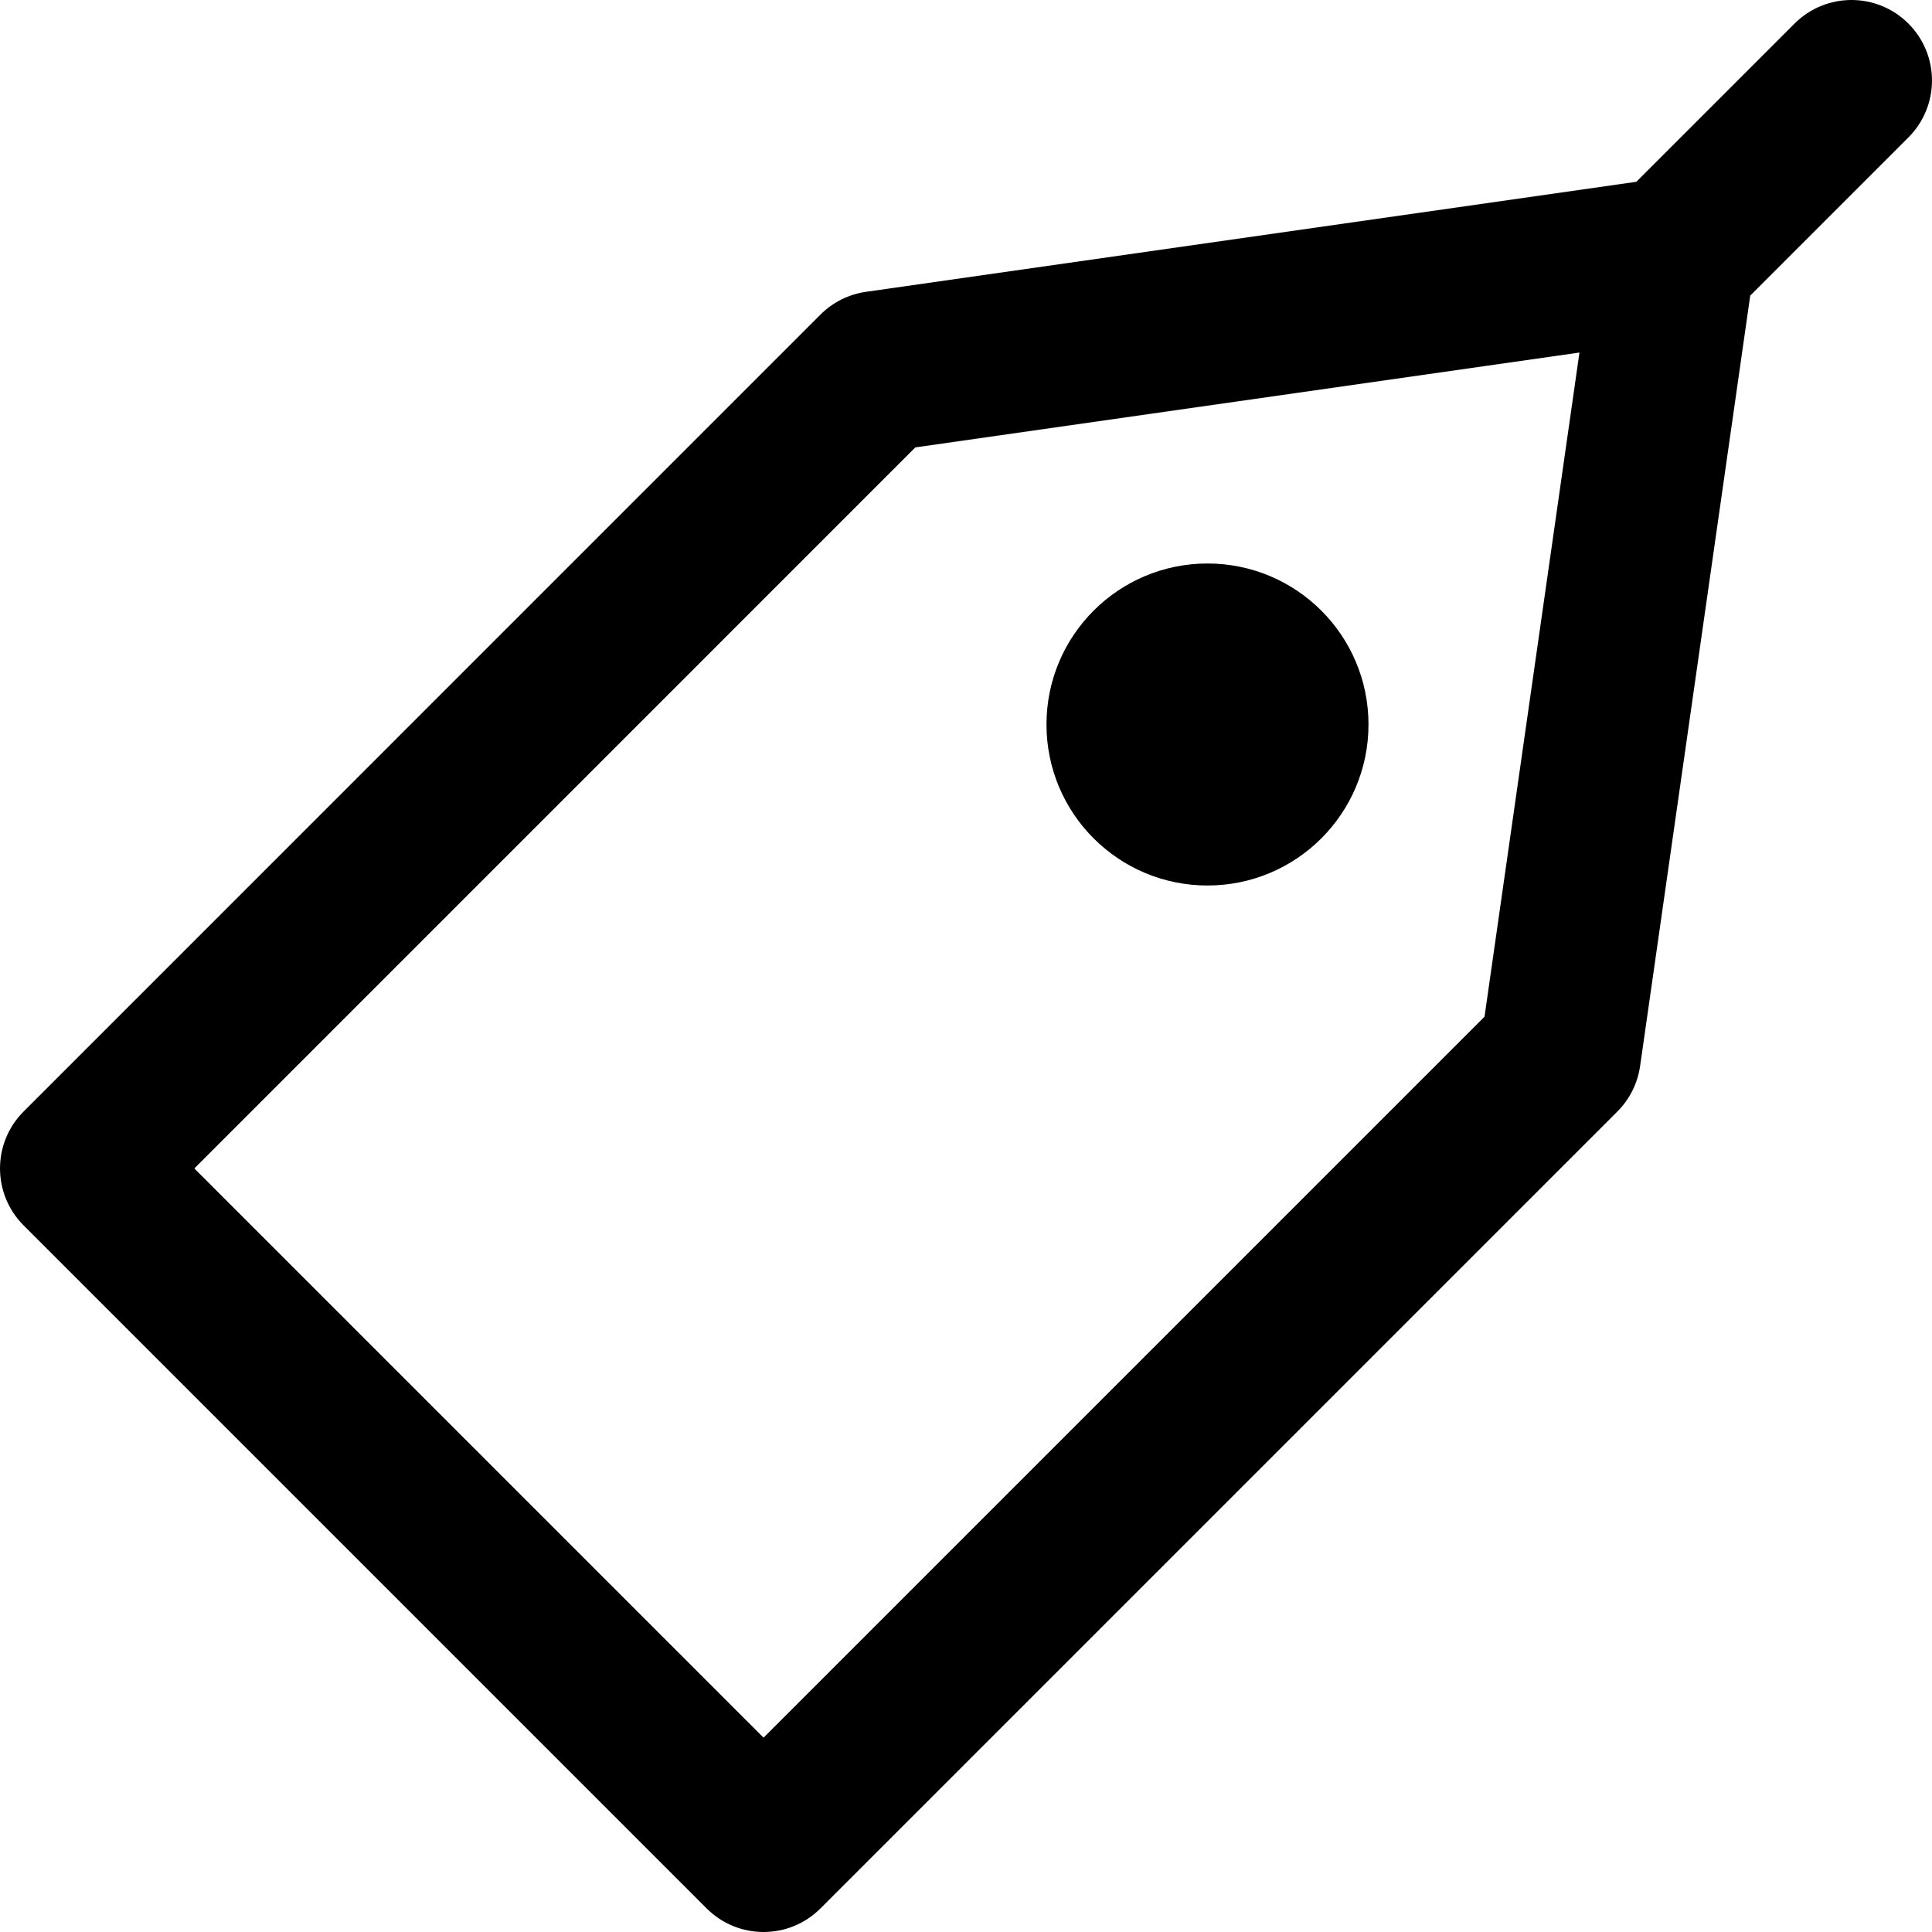
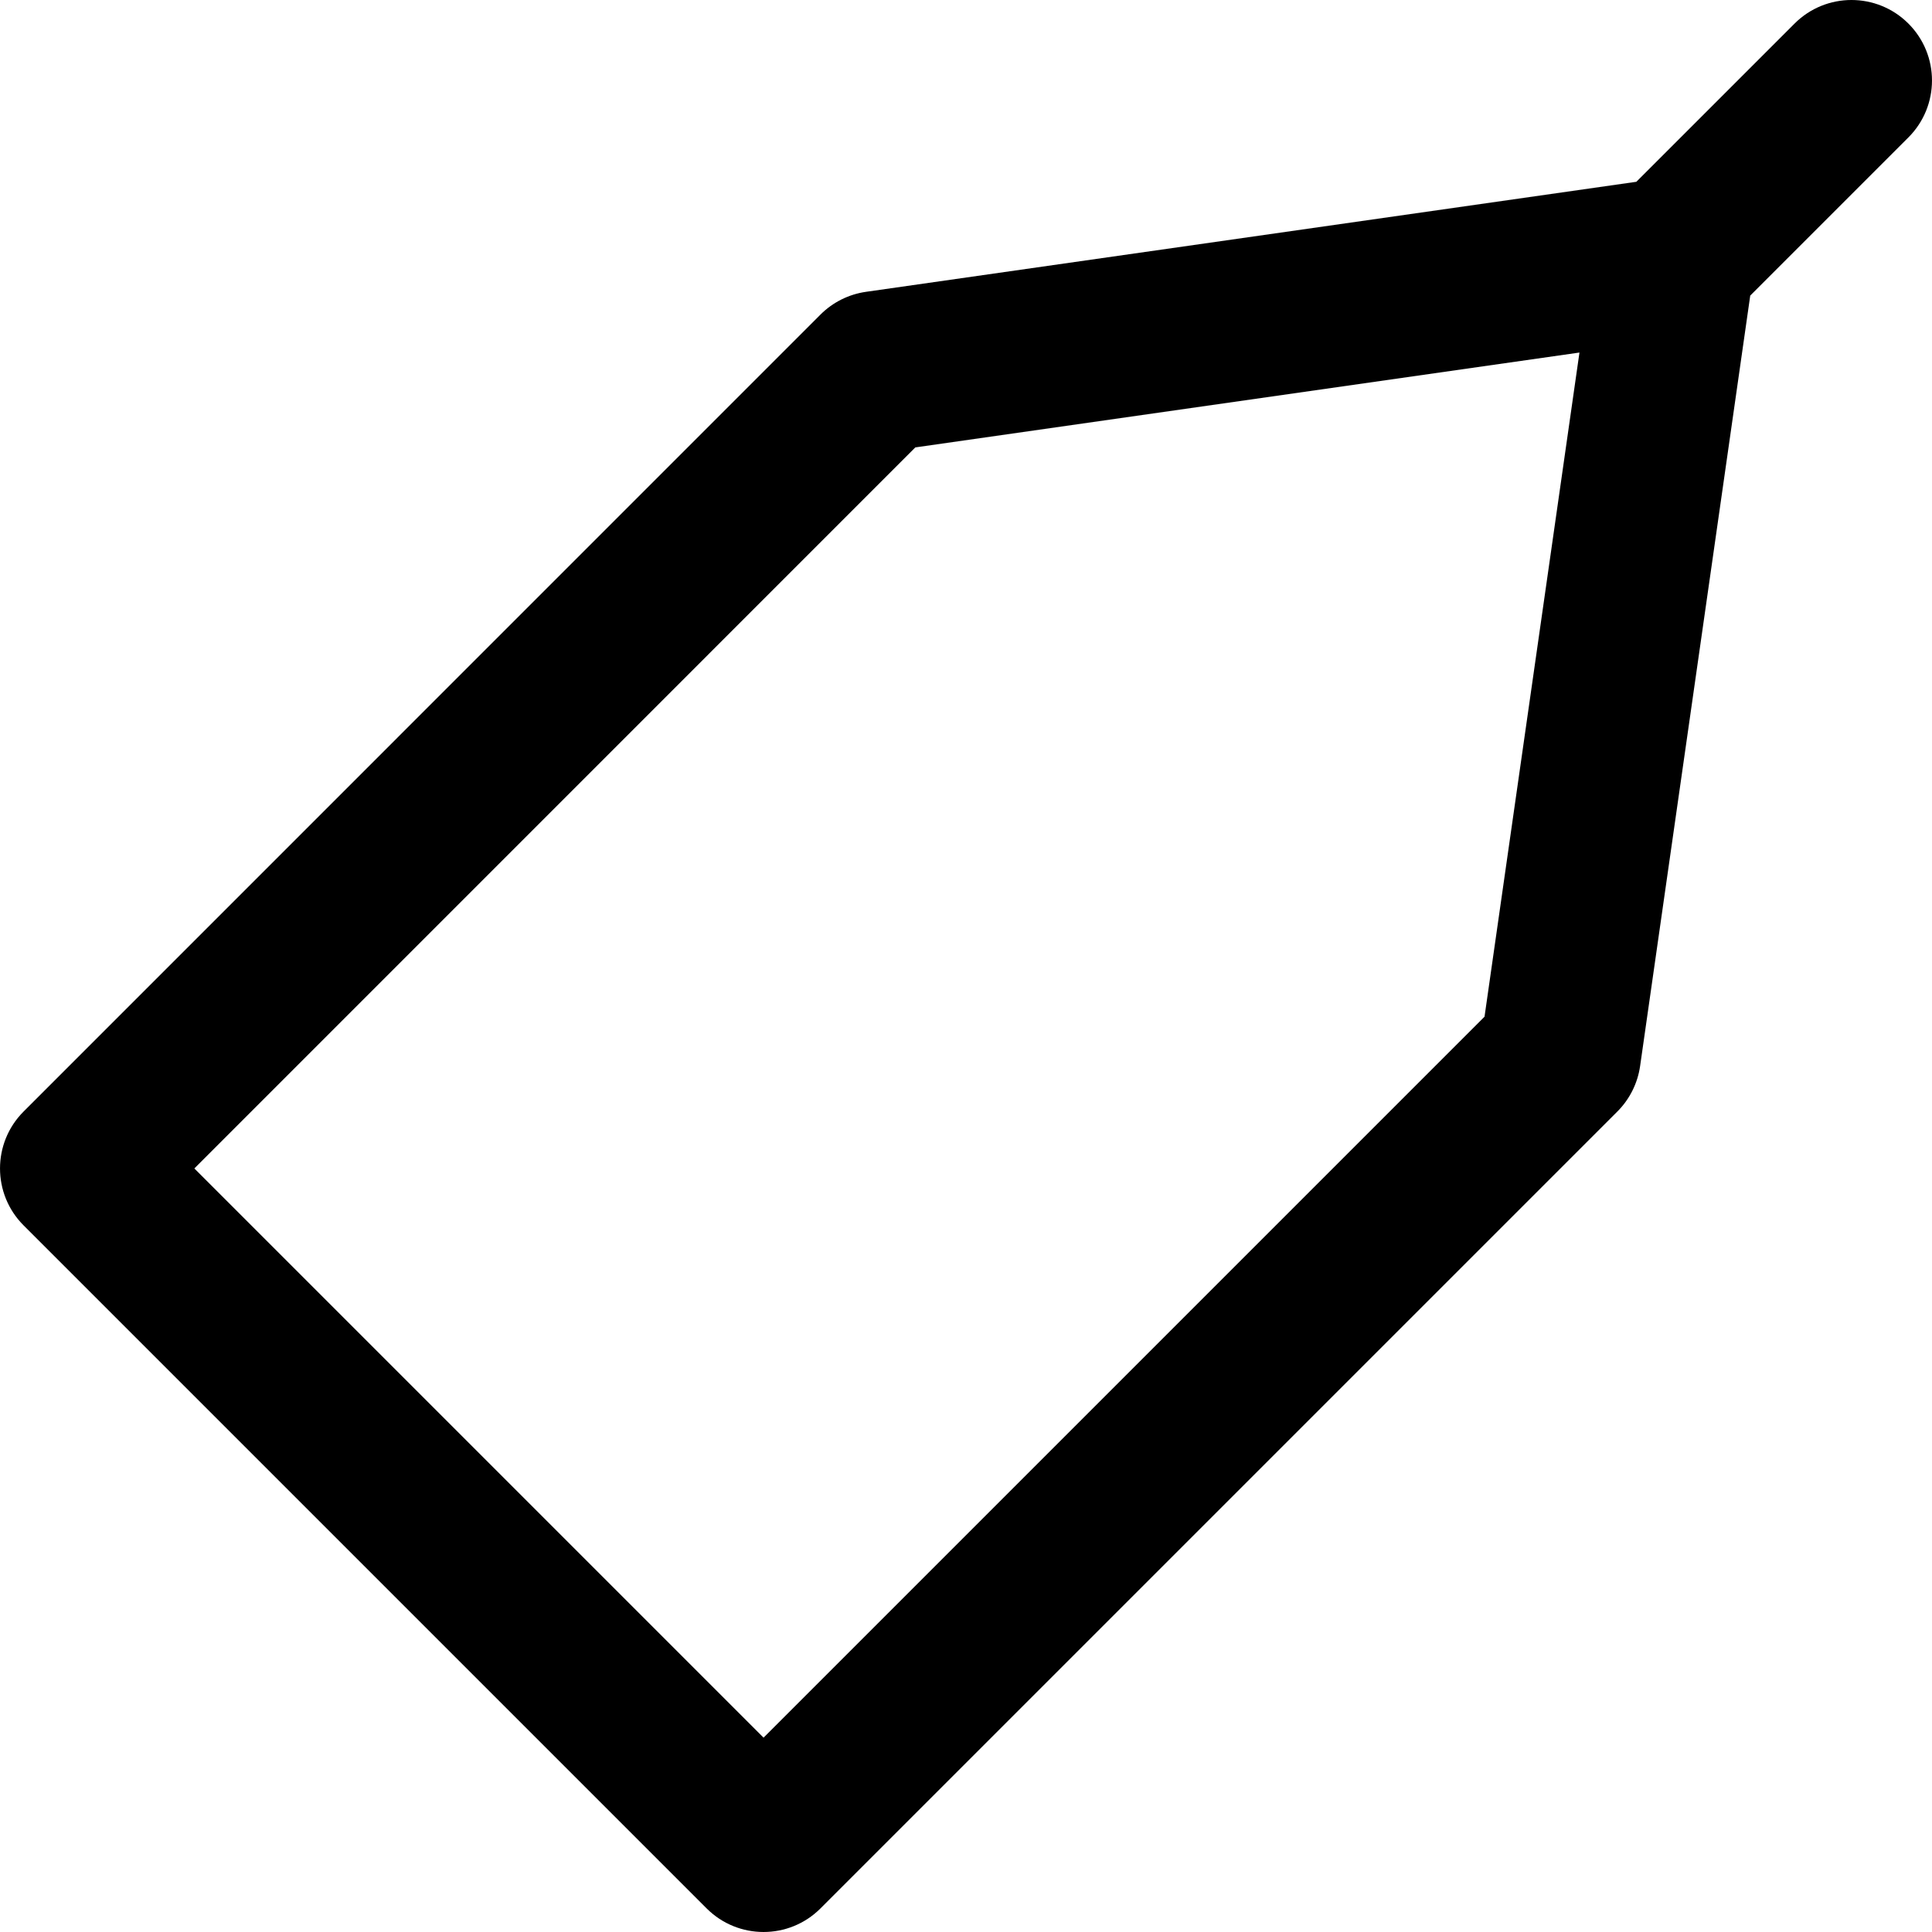
<svg xmlns="http://www.w3.org/2000/svg" version="1.1" id="Layer_1" x="0px" y="0px" viewBox="0 0 512 512" style="enable-background:new 0 0 512 512;" xml:space="preserve">
  <g>
    <g>
      <g>
-         <path d="M505.748,6.248c-8.331-8.331-21.839-8.331-30.17,0l-41.927,41.927L229.499,77.334c-4.57,0.653-8.805,2.77-12.069,6.035     L6.251,294.569c-8.331,8.331-8.33,21.838,0.001,30.169l181.013,181.013c8.331,8.331,21.839,8.331,30.17,0l211.179-211.179     c3.264-3.264,5.381-7.497,6.034-12.066l29.182-204.169l41.92-41.92C514.08,28.087,514.08,14.58,505.748,6.248z M393.416,269.431     L202.35,460.497L51.506,309.653l191.067-191.086l176-25.138L393.416,269.431z" />
-         <path d="M319.997,234.667c23.573,0,42.667-19.093,42.667-42.667s-19.093-42.667-42.667-42.667     c-23.573,0-42.667,19.093-42.667,42.667S296.423,234.667,319.997,234.667z" />
+         <path d="M505.748,6.248c-8.331-8.331-21.839-8.331-30.17,0l-41.927,41.927L229.499,77.334c-4.57,0.653-8.805,2.77-12.069,6.035     L6.251,294.569c-8.331,8.331-8.33,21.838,0.001,30.169l181.013,181.013c8.331,8.331,21.839,8.331,30.17,0l211.179-211.179     c3.264-3.264,5.381-7.497,6.034-12.066l29.182-204.169l41.92-41.92C514.08,28.087,514.08,14.58,505.748,6.248z M393.416,269.431     L202.35,460.497L51.506,309.653l191.067-191.086l176-25.138L393.416,269.431" />
      </g>
    </g>
  </g>
  <g>
</g>
  <g>
</g>
  <g>
</g>
  <g>
</g>
  <g>
</g>
  <g>
</g>
  <g>
</g>
  <g>
</g>
  <g>
</g>
  <g>
</g>
  <g>
</g>
  <g>
</g>
  <g>
</g>
  <g>
</g>
  <g>
</g>
</svg>